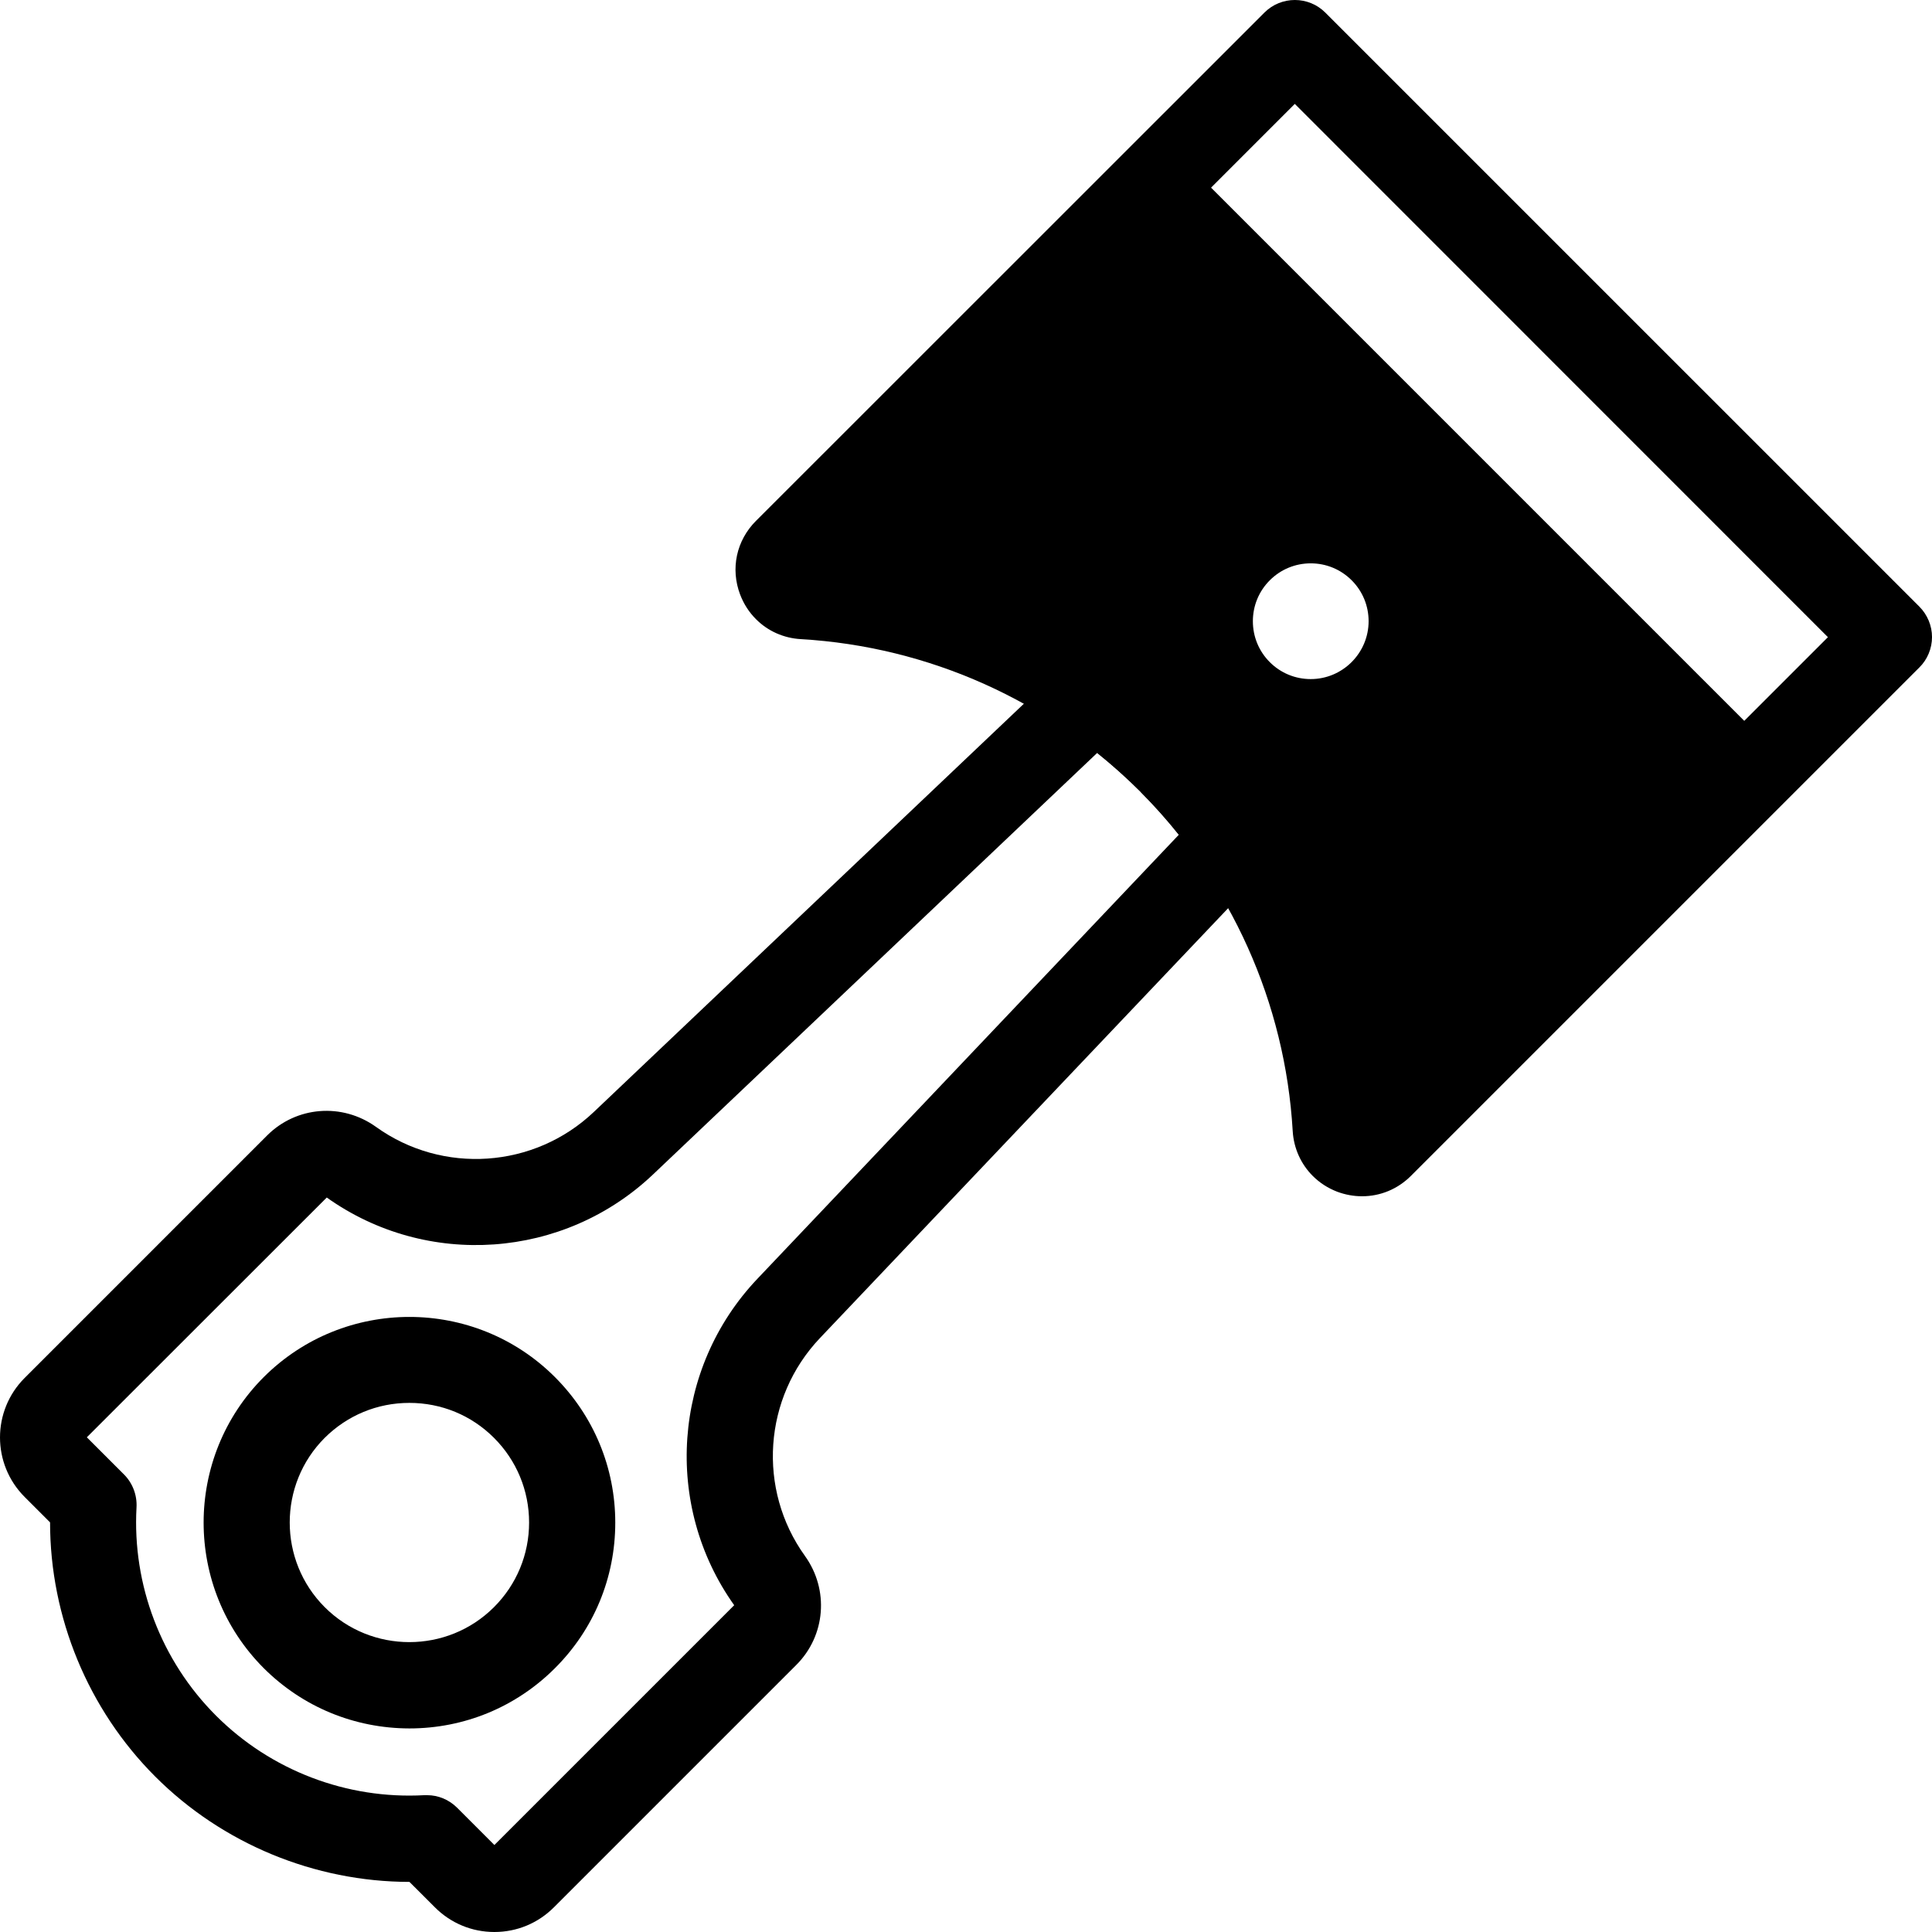
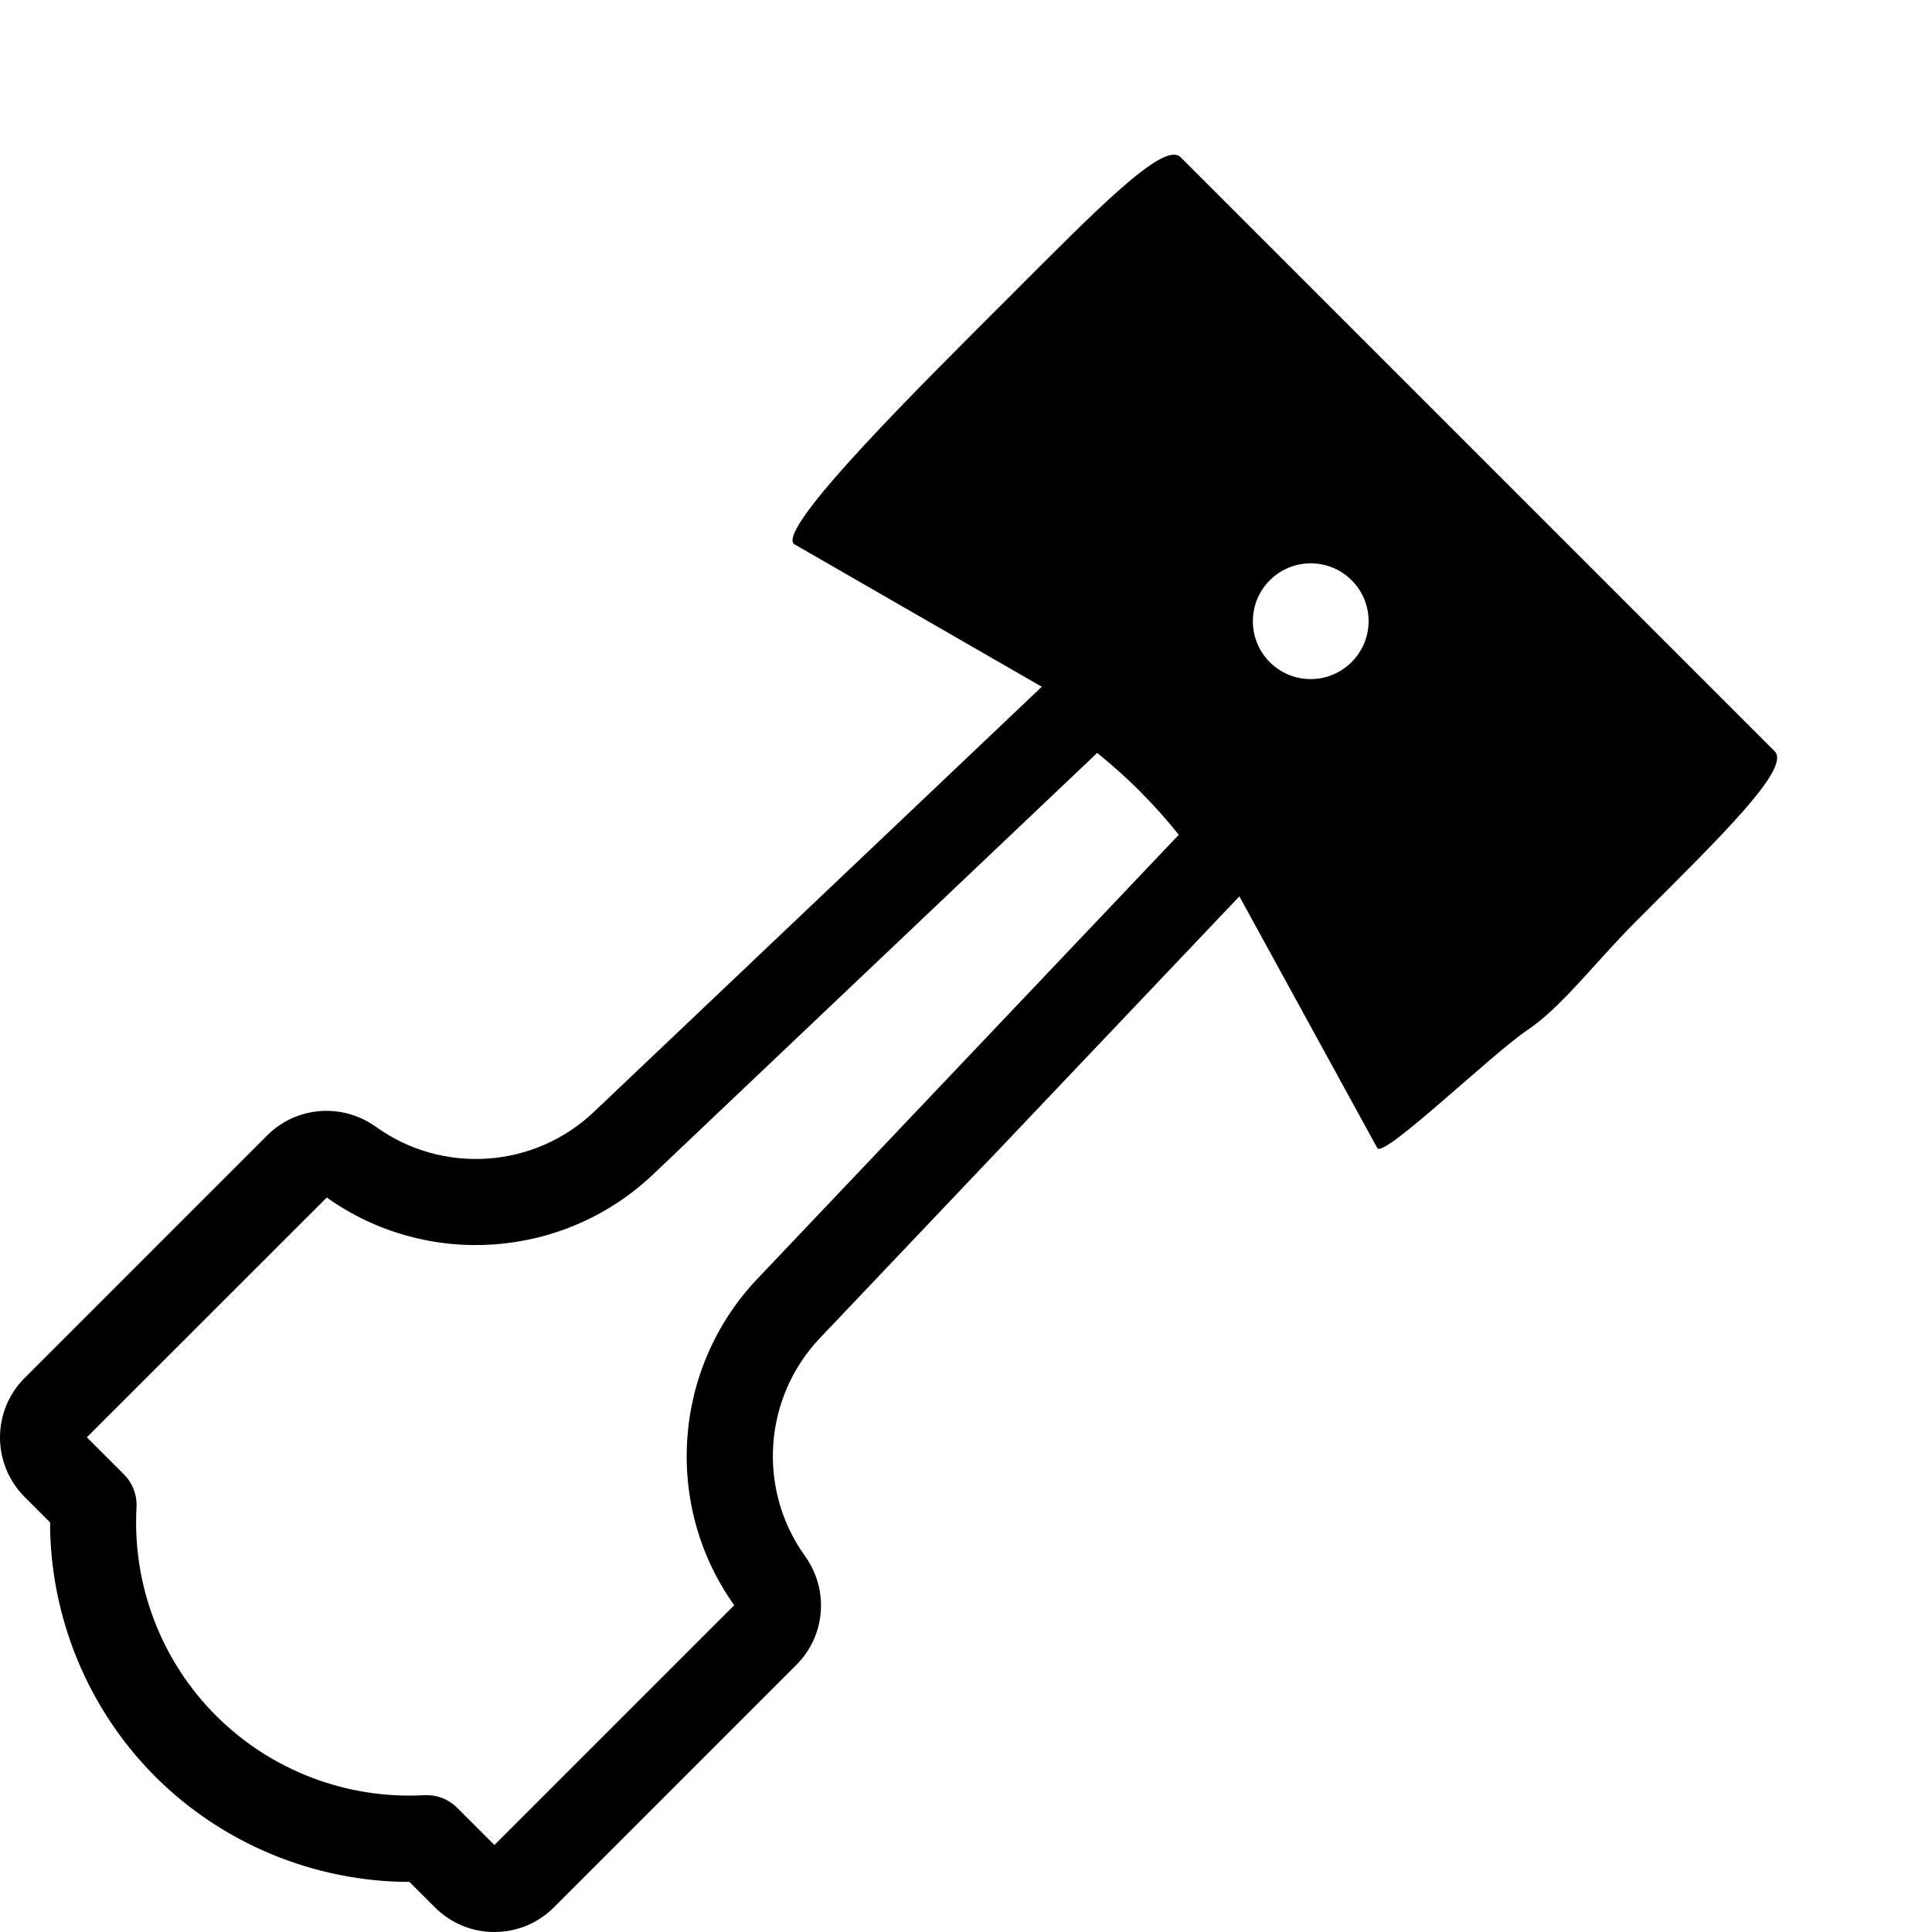
<svg xmlns="http://www.w3.org/2000/svg" viewBox="0 0 126 126">
-   <path d="M49.302 40.379C48.849 39.926 48.505 39.392 48.27 38.777C47.627 37.085 48.026 35.248 49.302 33.971L82.461 0.822C83.556 -0.274 85.339 -0.274 86.434 0.822L125.177 39.564C125.702 40.089 126.001 40.813 126.001 41.546C126.001 42.288 125.702 43.012 125.177 43.528L92.018 76.687C91.158 77.547 90.027 78.017 88.832 78.017C88.28 78.017 87.737 77.918 87.203 77.719C86.597 77.484 86.063 77.14 85.61 76.687C84.841 75.918 84.371 74.877 84.307 73.764C83.819 65.411 80.289 57.547 74.37 51.619C68.442 45.7 60.578 42.171 52.225 41.682C51.112 41.619 50.071 41.157 49.302 40.379ZM54.94 36.288C63.782 37.338 72.017 41.32 78.343 47.655C84.678 53.99 88.66 62.225 89.71 71.058L119.213 41.555L84.443 6.776L54.94 36.288Z" />
-   <path d="M88.832 76.66C88.452 76.66 88.063 76.588 87.692 76.443C86.515 75.99 85.737 74.941 85.665 73.683C85.158 64.995 81.493 56.813 75.33 50.66C69.167 44.496 60.994 40.831 52.297 40.325C51.039 40.252 49.981 39.474 49.537 38.297C49.085 37.112 49.365 35.827 50.252 34.931L83.42 1.781C83.99 1.211 84.904 1.211 85.475 1.781L124.218 40.524C124.489 40.795 124.643 41.166 124.643 41.546C124.643 41.935 124.489 42.297 124.218 42.569L91.058 75.728C90.443 76.343 89.647 76.66 88.832 76.66ZM84.443 4.858L52.316 36.994C52.288 37.021 52.198 37.112 52.252 37.275C52.306 37.429 52.424 37.429 52.469 37.438C61.872 37.981 70.714 41.953 77.384 48.614C84.045 55.275 88.018 64.126 88.561 73.529C88.561 73.574 88.57 73.683 88.724 73.746C88.886 73.809 88.977 73.719 89.004 73.683L121.141 41.546L84.443 4.858Z" />
-   <path d="M17.203 108.796C11.972 103.556 11.972 95.04 17.203 89.809C22.443 84.579 30.959 84.579 36.19 89.809C38.724 92.343 40.126 95.719 40.126 99.303C40.126 102.887 38.733 106.262 36.19 108.796C33.656 111.33 30.28 112.724 26.696 112.724C23.103 112.715 19.737 111.321 17.203 108.796ZM32.217 93.773C30.741 92.298 28.787 91.493 26.696 91.493C24.606 91.493 22.651 92.307 21.176 93.773C18.135 96.814 18.135 101.773 21.176 104.814C24.216 107.855 29.176 107.855 32.217 104.814C33.692 103.339 34.506 101.375 34.506 99.294C34.506 97.212 33.692 95.248 32.217 93.773Z" />
-   <path d="M26.696 111.357C23.601 111.357 20.515 110.181 18.162 107.828C13.456 103.122 13.456 95.465 18.162 90.76C22.868 86.053 30.524 86.053 35.23 90.76C37.511 93.04 38.769 96.072 38.769 99.293C38.769 102.515 37.511 105.547 35.23 107.828C32.877 110.181 29.782 111.357 26.696 111.357ZM26.696 90.135C24.352 90.135 21.999 91.031 20.216 92.814C16.641 96.388 16.641 102.208 20.216 105.782C23.791 109.357 29.61 109.357 33.185 105.782C34.913 104.054 35.873 101.746 35.873 99.303C35.873 96.85 34.922 94.551 33.185 92.823C31.393 91.031 29.04 90.135 26.696 90.135Z" />
  <path d="M10.125 115.864C5.745 111.484 3.265 105.475 3.265 99.285L1.609 97.629C-0.536 95.484 -0.536 92.009 1.609 89.864L17.419 74.054C19.329 72.144 22.315 71.909 24.523 73.493C28.867 76.615 34.849 76.207 38.732 72.515L69.403 43.401C70.362 42.487 71.855 42.379 72.941 43.139C74.878 44.497 76.697 46.017 78.344 47.655C79.991 49.302 81.511 51.112 82.86 53.058C83.62 54.144 83.511 55.637 82.597 56.596L53.474 87.266C49.782 91.158 49.375 97.131 52.497 101.475C54.081 103.683 53.846 106.67 51.936 108.579L36.126 124.389C35.085 125.43 33.709 126 32.243 126C30.777 126 29.401 125.43 28.361 124.389L26.704 122.733C20.514 122.724 14.505 120.245 10.125 115.864ZM8.089 96.163C8.65 96.724 8.948 97.511 8.903 98.308C8.623 103.366 10.514 108.317 14.089 111.891C17.664 115.466 22.614 117.358 27.673 117.077H27.863C28.578 117.077 29.284 117.367 29.818 117.901L32.243 120.326L47.882 104.688C43.239 98.163 43.872 89.221 49.393 83.402L76.878 54.442C76.09 53.456 75.249 52.515 74.371 51.637L75.339 50.678L74.371 51.628C73.484 50.741 72.543 49.899 71.556 49.103L42.596 76.588C36.777 82.117 27.836 82.742 21.311 78.099L5.663 93.737L8.089 96.163Z" />
-   <path d="M32.252 124.643C31.148 124.643 30.107 124.208 29.329 123.43L27.266 121.367C21.229 121.52 15.365 119.186 11.084 114.914C6.804 110.633 4.478 104.769 4.632 98.733L2.568 96.669C0.957 95.058 0.957 92.434 2.568 90.823L18.37 75.013C19.808 73.574 22.062 73.402 23.718 74.597C28.596 78.099 35.293 77.637 39.655 73.501L70.326 44.388C70.823 43.917 71.593 43.854 72.154 44.252C74.027 45.555 75.783 47.031 77.376 48.614C78.968 50.207 80.434 51.963 81.738 53.836C82.136 54.397 82.073 55.166 81.602 55.664L52.497 86.334C48.361 90.696 47.9 97.402 51.402 102.271C52.597 103.936 52.425 106.181 50.986 107.62L35.175 123.43C34.397 124.208 33.356 124.643 32.252 124.643ZM27.836 118.434C28.216 118.434 28.587 118.588 28.858 118.86L31.374 121.376C31.836 121.837 32.651 121.837 33.112 121.376L48.922 105.565C49.348 105.14 49.402 104.461 49.04 103.964C44.723 97.963 45.284 89.701 50.389 84.334L78.679 54.533C77.647 53.157 76.525 51.863 75.33 50.66C74.136 49.465 72.832 48.343 71.457 47.311L41.655 75.601C36.279 80.696 28.026 81.266 22.026 76.95C21.528 76.588 20.849 76.633 20.424 77.067L4.614 92.868C4.134 93.348 4.134 94.126 4.614 94.606L7.129 97.122C7.419 97.411 7.573 97.819 7.555 98.226C7.256 103.674 9.292 108.995 13.139 112.851C16.985 116.697 22.315 118.733 27.764 118.434C27.791 118.434 27.809 118.434 27.836 118.434Z" />
  <path d="M106.705 60.08C112.253 54.533 116.832 50.089 115.737 48.994L76.994 10.251C75.899 9.156 71.455 13.736 65.907 19.283C60.369 24.822 50.685 34.369 51.771 35.474L75.826 49.329L89.836 74.895C90.37 75.429 97.311 68.723 99.592 67.194C101.872 65.664 104.026 62.759 106.705 60.08ZM85.483 44.288C84.478 44.288 83.528 43.899 82.813 43.184C82.098 42.469 81.709 41.519 81.709 40.514C81.709 39.51 82.098 38.559 82.813 37.845C83.528 37.13 84.478 36.74 85.483 36.74C86.487 36.74 87.438 37.13 88.152 37.845C88.867 38.559 89.257 39.51 89.257 40.514C89.257 42.587 87.564 44.288 85.483 44.288Z" />
</svg>